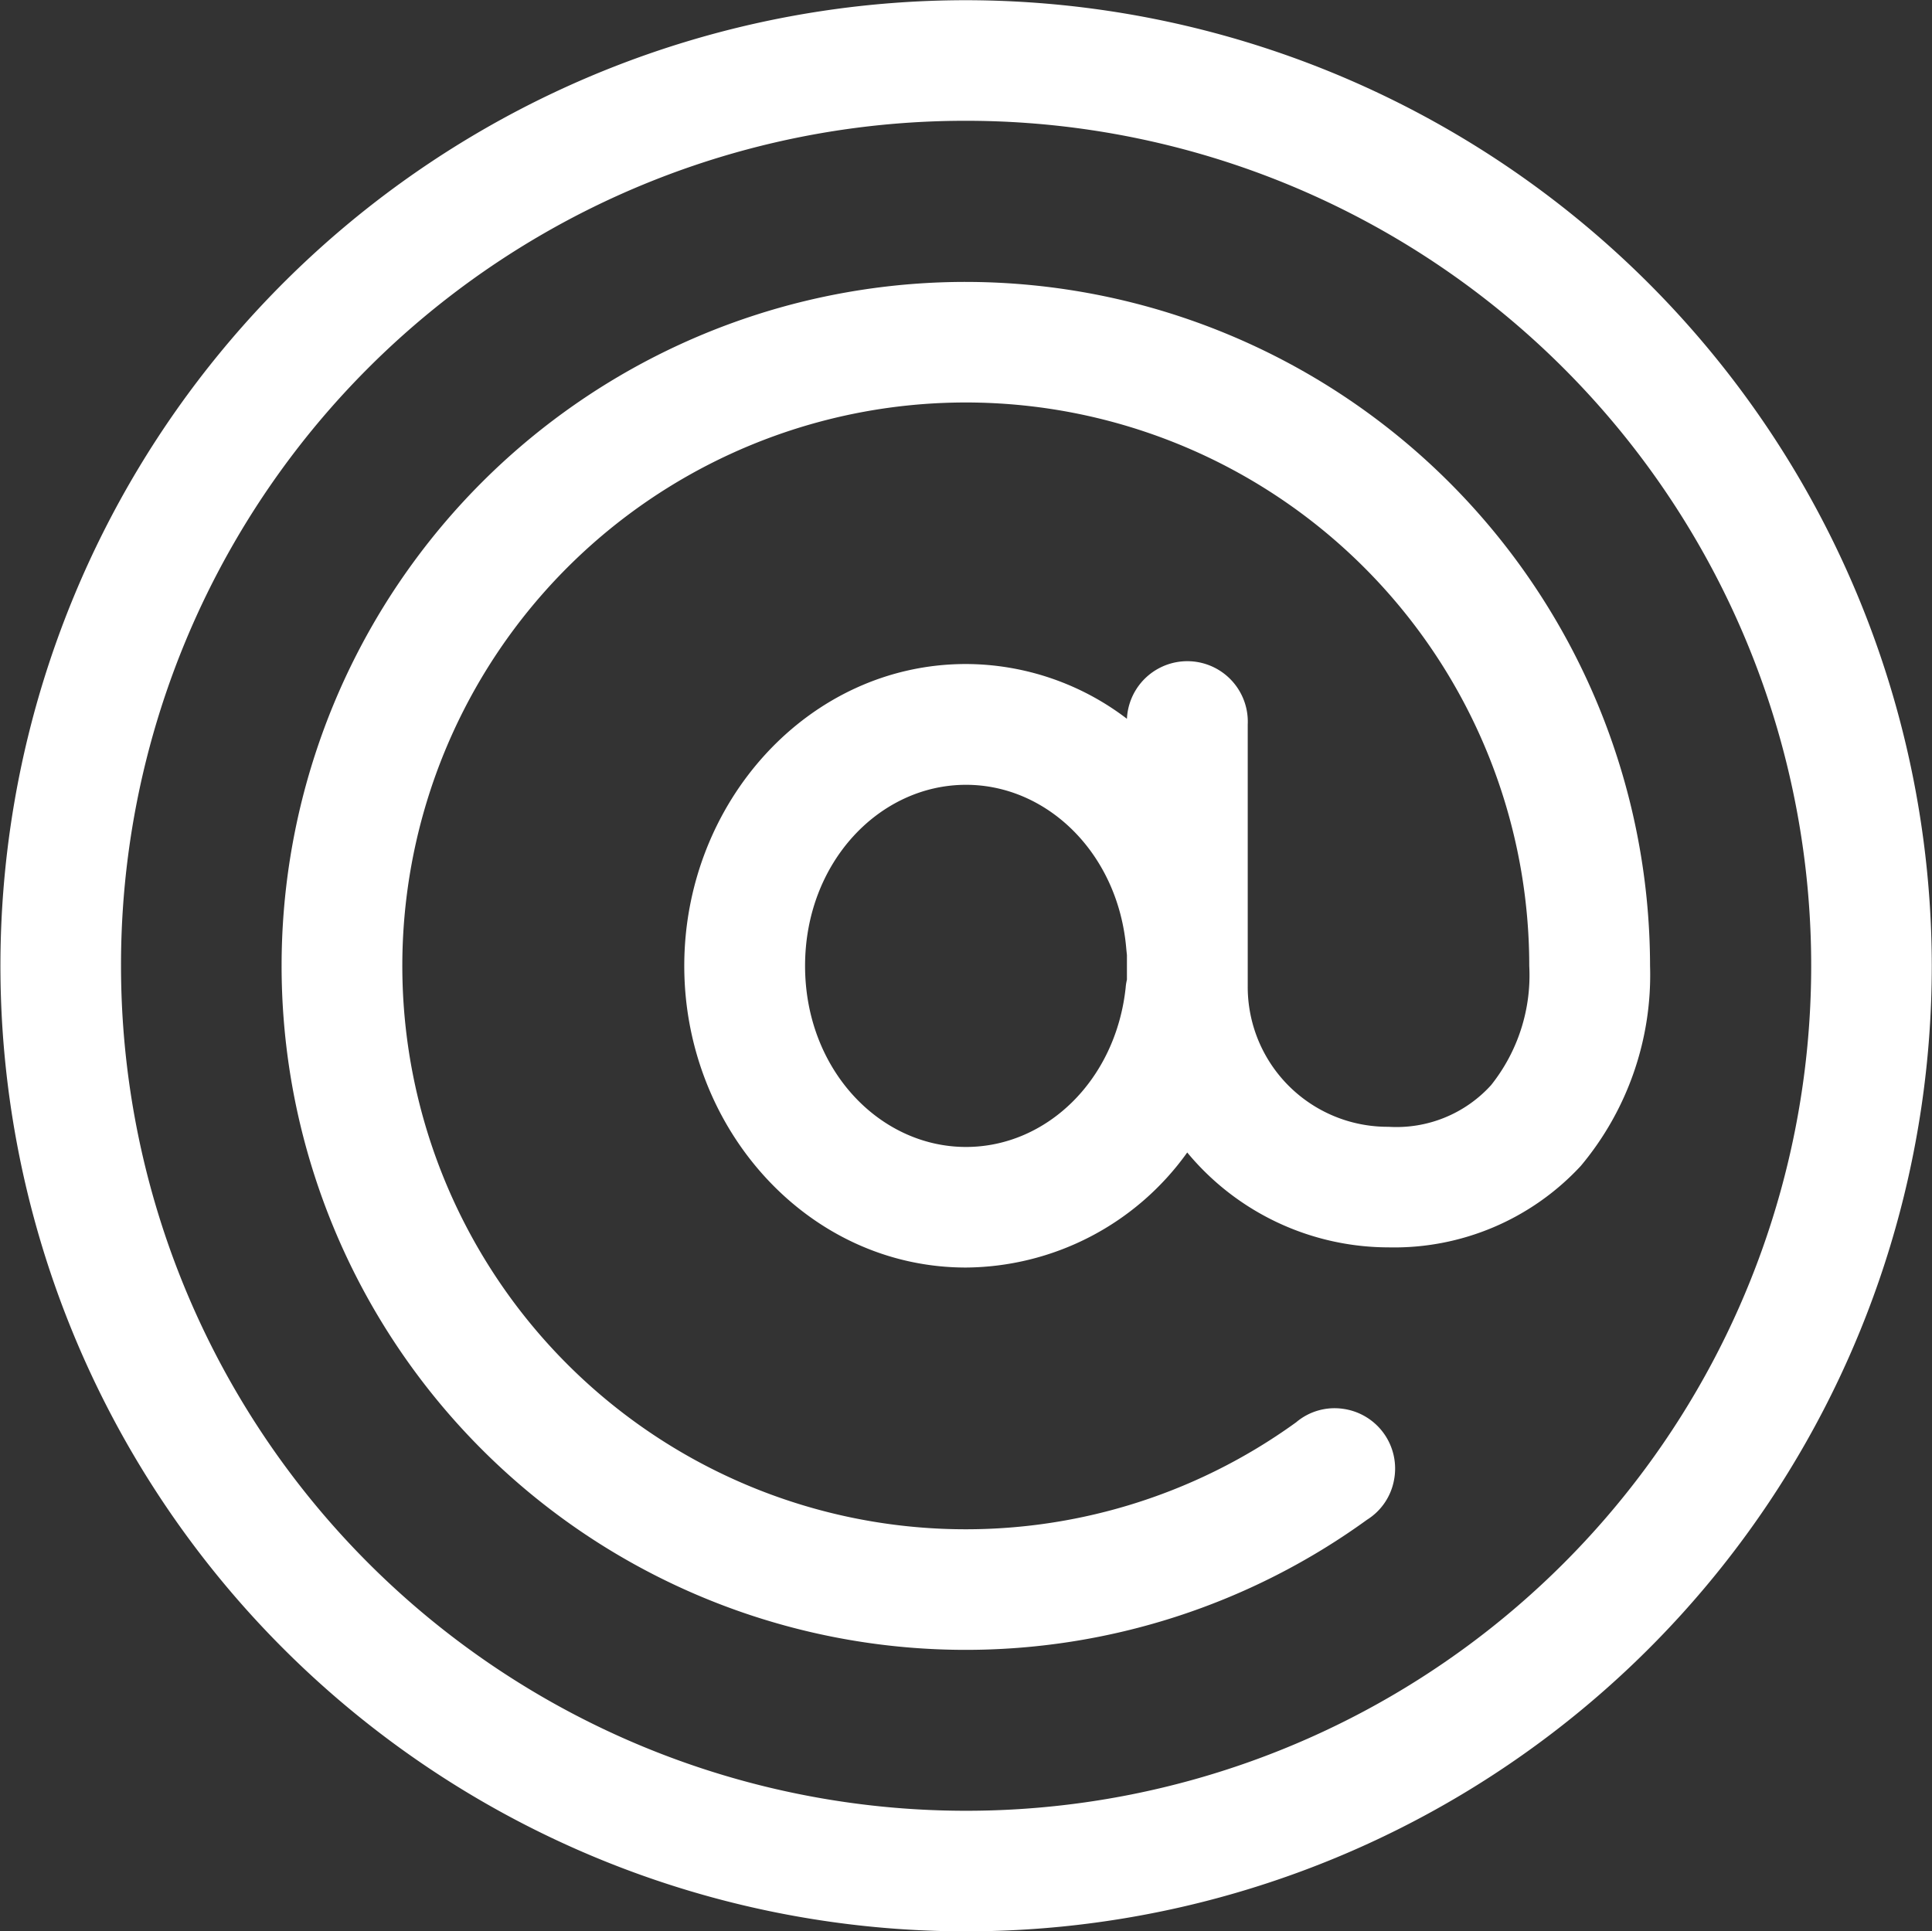
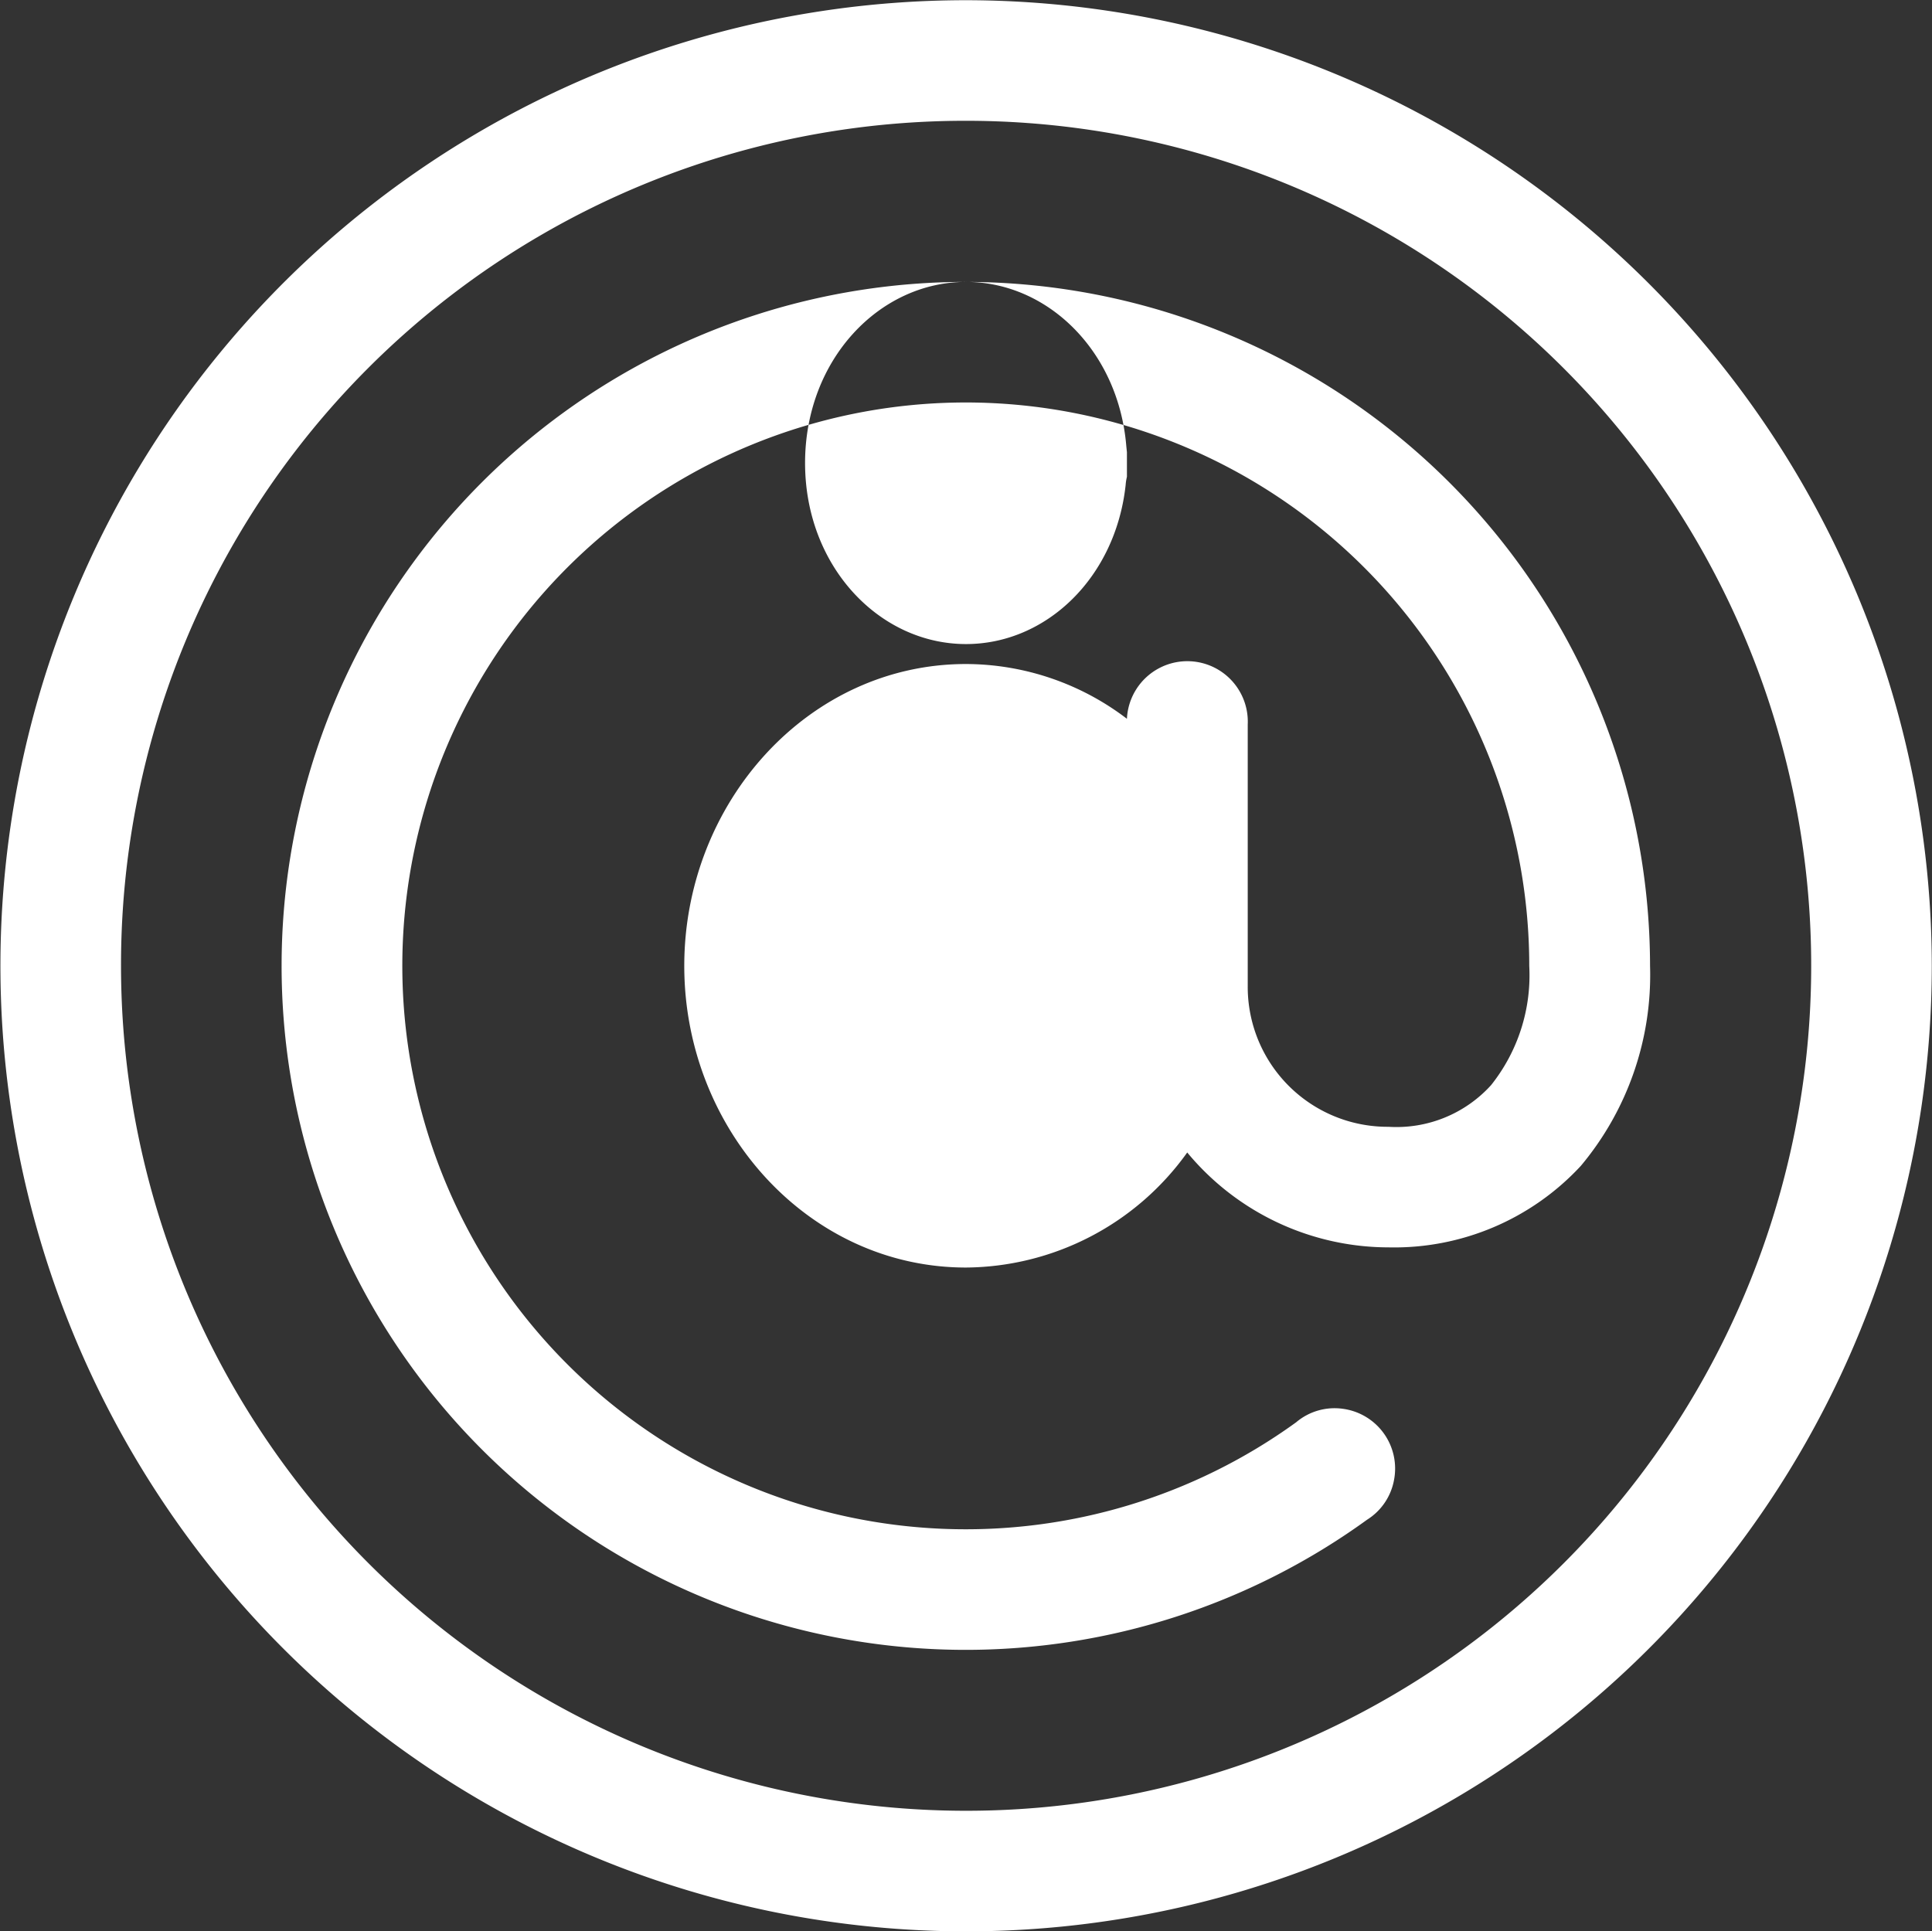
<svg xmlns="http://www.w3.org/2000/svg" width="91" height="90.97" viewBox="0 0 91 90.97">
  <rect x="0" y="0" width="91" height="90.97" fill="#333333" stroke="none" />
  <defs>
    <style>
      .cls-1 {
        fill: #ffffff;
        fill-rule: evenodd;
      }
    </style>
  </defs>
-   <path id="icon" class="cls-1" d="M2269,3119.51a45.485,45.485,0,1,0,45.49,45.49,45.533,45.533,0,0,0-45.49-45.49h0Zm0,5.68a39.805,39.805,0,1,1-39.8,39.81,39.759,39.759,0,0,1,39.8-39.81h0Zm0,7.59a32.22,32.22,0,1,0,18.89,58.31,2.8,2.8,0,0,0,1.27-1.87,2.84,2.84,0,0,0-2.44-3.36,2.8,2.8,0,0,0-2.17.64,26.54,26.54,0,1,1,10.98-21.5,8.3,8.3,0,0,1-1.8,5.62,6.016,6.016,0,0,1-4.83,1.96,6.59,6.59,0,0,1-6.63-6.64v-12.31a2.848,2.848,0,1,0-5.69-.27,12.54,12.54,0,0,0-7.58-2.58c-7.43,0-13.27,6.53-13.27,14.22s5.84,14.21,13.27,14.21a12.923,12.923,0,0,0,10.42-5.42,12.328,12.328,0,0,0,9.48,4.47,11.979,11.979,0,0,0,9.06-3.84,14.006,14.006,0,0,0,3.26-9.42,32.264,32.264,0,0,0-32.22-32.22h0Zm0,23.69c3.85,0,7.18,3.26,7.55,7.73,0.01,0.1.02,0.2,0.03,0.29v1.16a2.318,2.318,0,0,0-.06.38c-0.47,4.36-3.73,7.5-7.52,7.5-4.08,0-7.58-3.66-7.58-8.53s3.5-8.53,7.58-8.53h0Z" transform="translate(-2223.5 -3119.5)" />
+   <path id="icon" class="cls-1" d="M2269,3119.51a45.485,45.485,0,1,0,45.49,45.49,45.533,45.533,0,0,0-45.49-45.49h0Zm0,5.68a39.805,39.805,0,1,1-39.8,39.81,39.759,39.759,0,0,1,39.8-39.81h0Zm0,7.59a32.22,32.22,0,1,0,18.89,58.31,2.8,2.8,0,0,0,1.27-1.87,2.84,2.84,0,0,0-2.44-3.36,2.8,2.8,0,0,0-2.17.64,26.54,26.54,0,1,1,10.98-21.5,8.3,8.3,0,0,1-1.8,5.62,6.016,6.016,0,0,1-4.83,1.96,6.59,6.59,0,0,1-6.63-6.64v-12.31a2.848,2.848,0,1,0-5.69-.27,12.54,12.54,0,0,0-7.58-2.58c-7.43,0-13.27,6.53-13.27,14.22s5.84,14.21,13.27,14.21a12.923,12.923,0,0,0,10.42-5.42,12.328,12.328,0,0,0,9.48,4.47,11.979,11.979,0,0,0,9.06-3.84,14.006,14.006,0,0,0,3.26-9.42,32.264,32.264,0,0,0-32.22-32.22h0Zc3.85,0,7.18,3.26,7.55,7.73,0.01,0.1.02,0.2,0.03,0.29v1.16a2.318,2.318,0,0,0-.06.38c-0.47,4.36-3.73,7.5-7.52,7.5-4.08,0-7.58-3.66-7.58-8.53s3.5-8.53,7.58-8.53h0Z" transform="translate(-2223.5 -3119.5)" />
</svg>